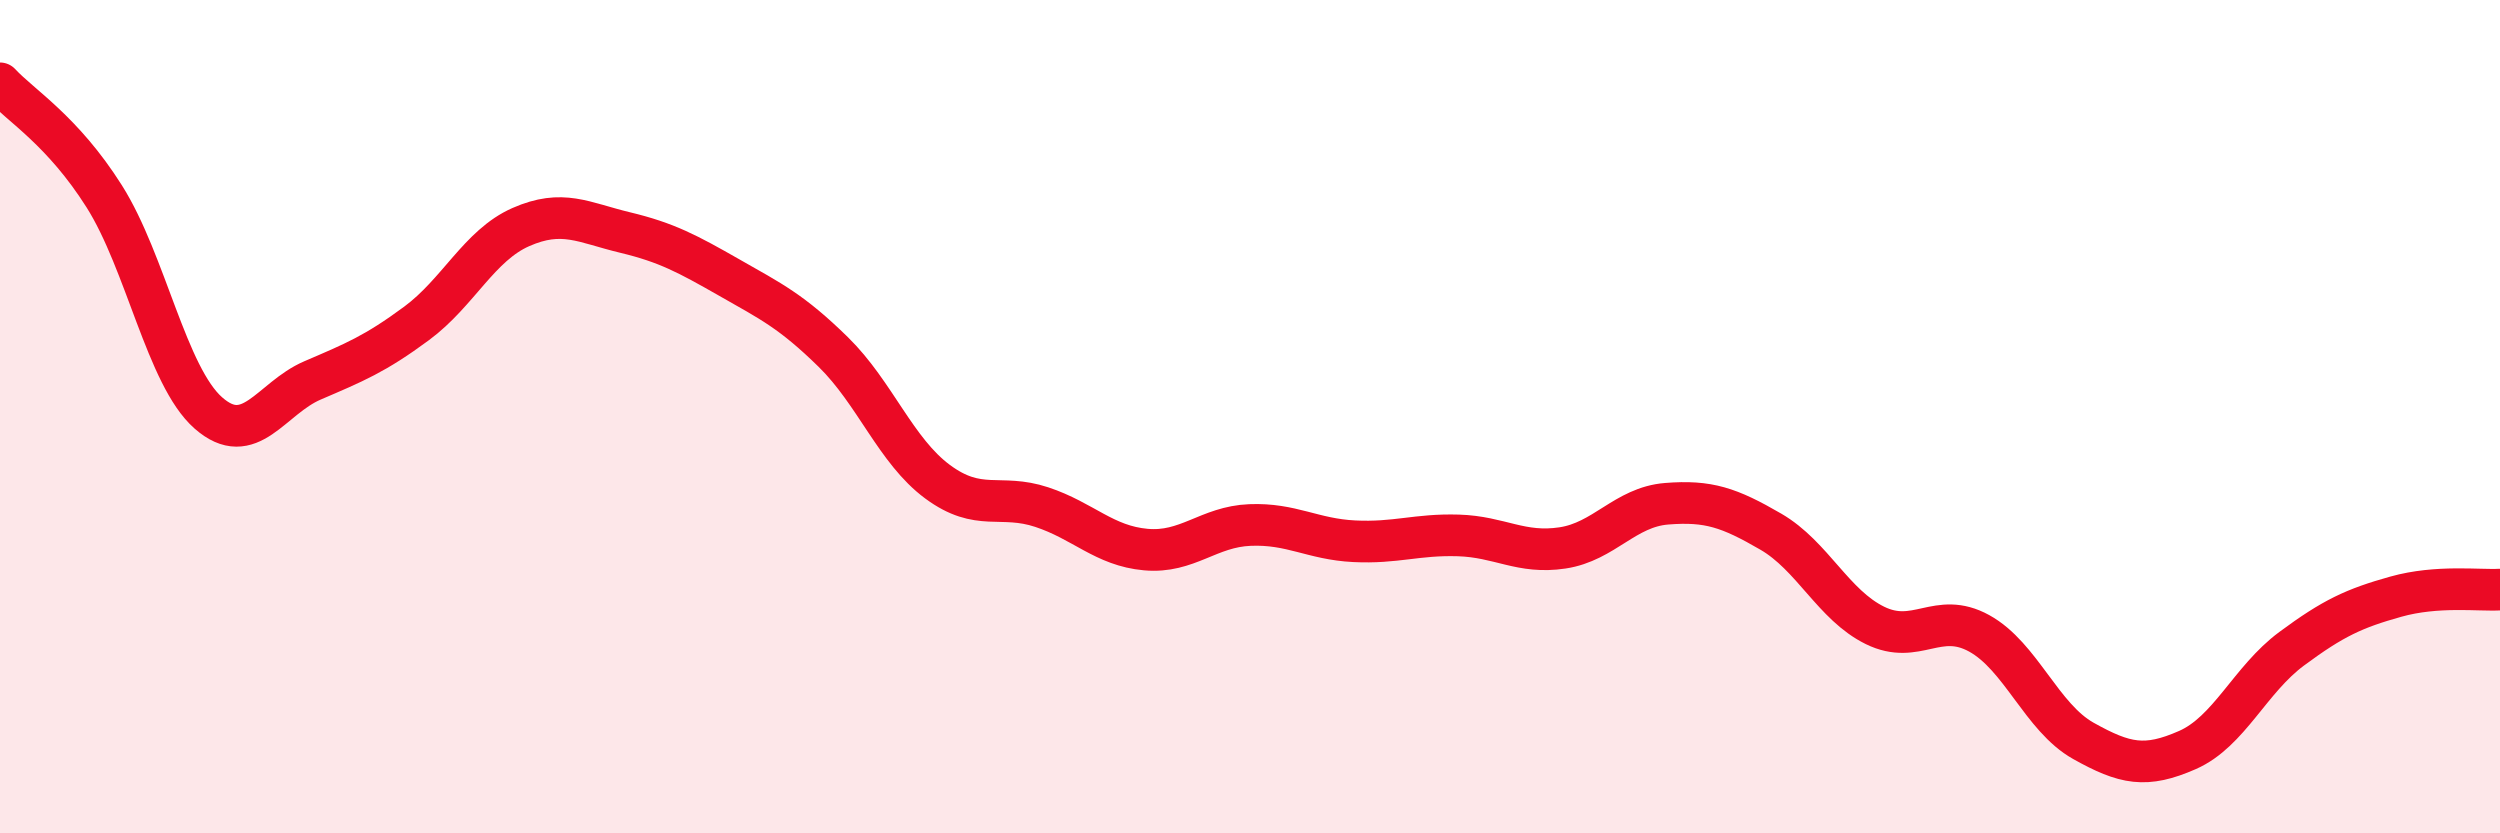
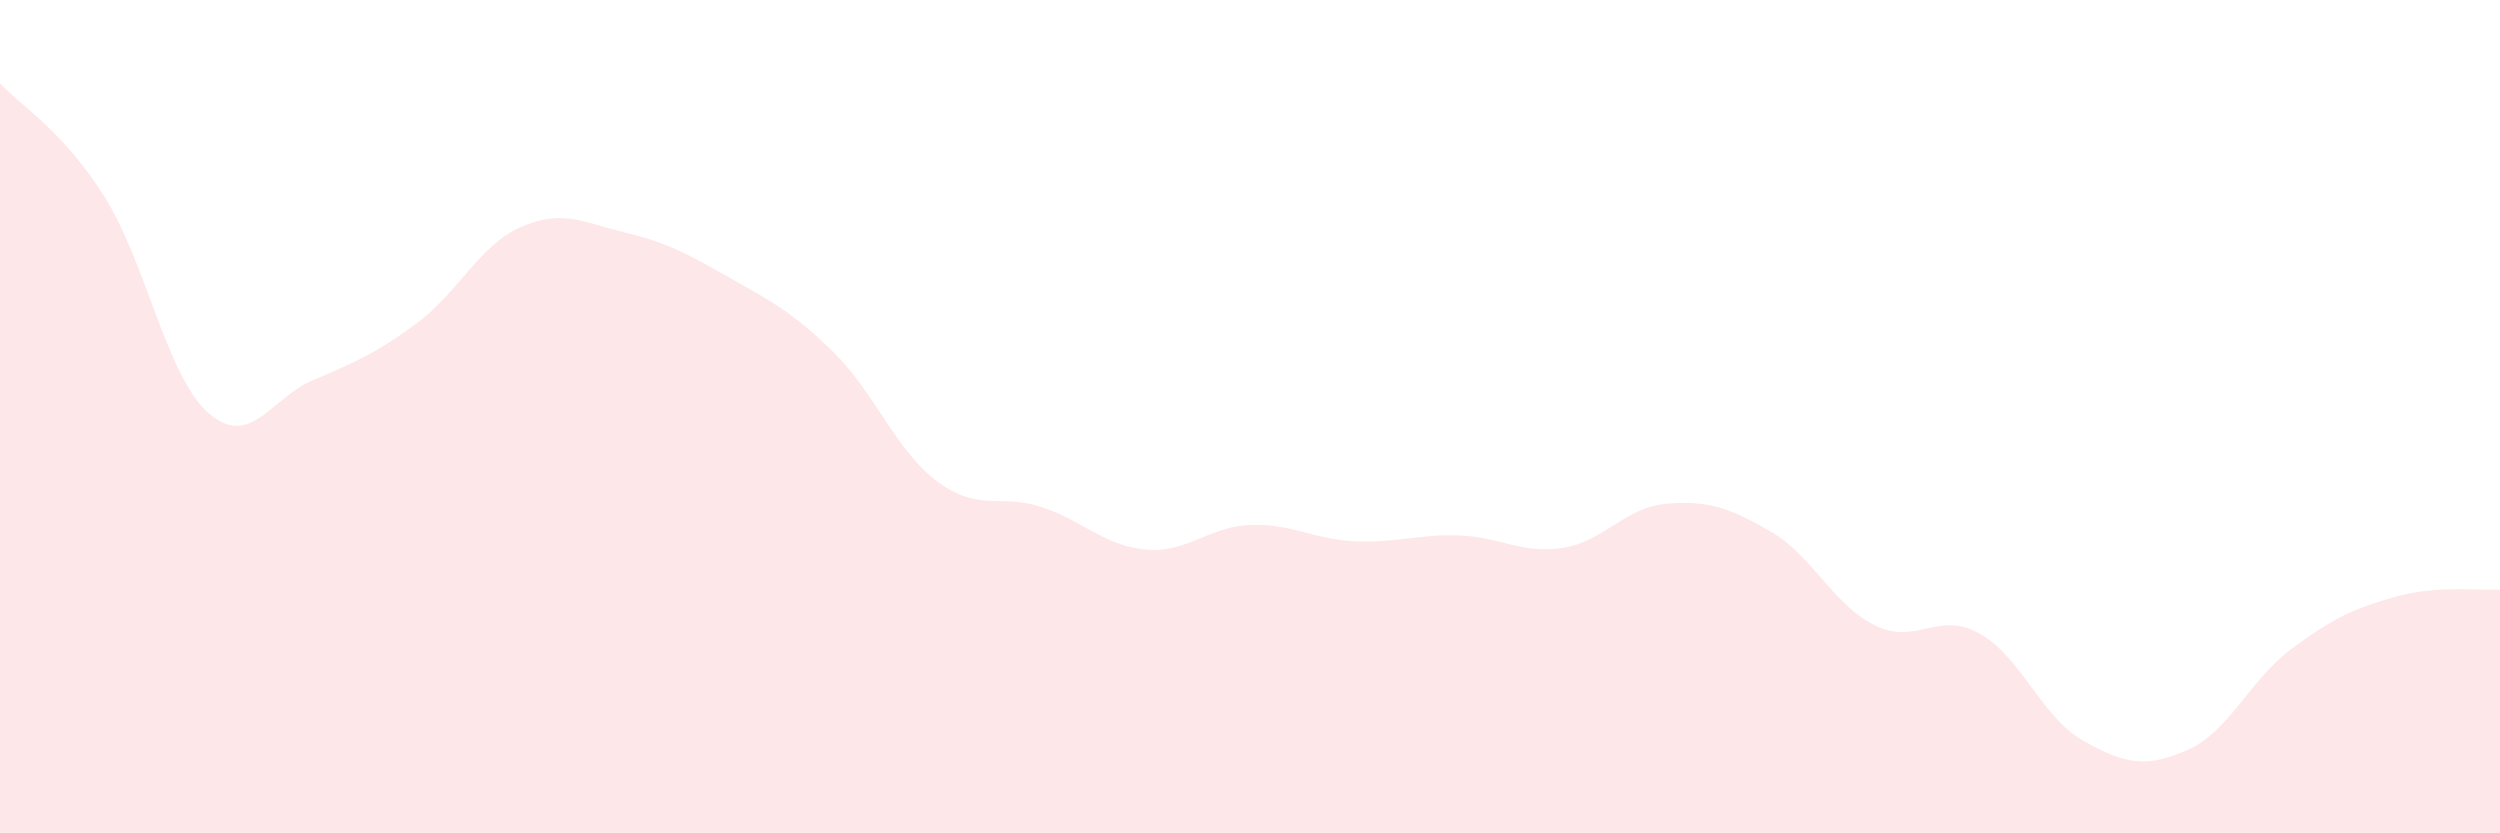
<svg xmlns="http://www.w3.org/2000/svg" width="60" height="20" viewBox="0 0 60 20">
  <path d="M 0,2 C 0.5,2.54 1.5,3.13 2.5,4.71 C 3.5,6.29 4,9.03 5,9.91 C 6,10.79 6.5,9.56 7.5,9.13 C 8.5,8.7 9,8.5 10,7.76 C 11,7.02 11.5,5.89 12.5,5.45 C 13.5,5.01 14,5.34 15,5.58 C 16,5.82 16.5,6.09 17.5,6.66 C 18.5,7.23 19,7.47 20,8.45 C 21,9.43 21.5,10.82 22.5,11.56 C 23.5,12.3 24,11.84 25,12.17 C 26,12.5 26.5,13.1 27.5,13.19 C 28.5,13.28 29,12.64 30,12.6 C 31,12.56 31.5,12.94 32.5,12.99 C 33.5,13.04 34,12.82 35,12.85 C 36,12.88 36.5,13.3 37.5,13.15 C 38.5,13 39,12.17 40,12.09 C 41,12.01 41.5,12.18 42.5,12.76 C 43.5,13.34 44,14.52 45,15.01 C 46,15.5 46.5,14.65 47.5,15.2 C 48.5,15.75 49,17.22 50,17.78 C 51,18.34 51.5,18.44 52.5,18 C 53.5,17.56 54,16.31 55,15.57 C 56,14.83 56.5,14.6 57.5,14.32 C 58.5,14.04 59.5,14.18 60,14.15L60 20L0 20Z" fill="#EB0A25" opacity="0.1" stroke-linecap="round" stroke-linejoin="round" />
-   <path d="M 0,2 C 0.5,2.54 1.5,3.13 2.5,4.71 C 3.5,6.29 4,9.03 5,9.91 C 6,10.79 6.5,9.56 7.5,9.13 C 8.5,8.7 9,8.5 10,7.76 C 11,7.02 11.5,5.89 12.5,5.45 C 13.5,5.01 14,5.34 15,5.58 C 16,5.82 16.5,6.09 17.5,6.66 C 18.5,7.23 19,7.47 20,8.45 C 21,9.43 21.5,10.82 22.5,11.56 C 23.5,12.3 24,11.84 25,12.17 C 26,12.5 26.5,13.1 27.5,13.19 C 28.5,13.28 29,12.64 30,12.6 C 31,12.56 31.5,12.94 32.5,12.99 C 33.5,13.04 34,12.82 35,12.85 C 36,12.88 36.5,13.3 37.5,13.15 C 38.5,13 39,12.17 40,12.09 C 41,12.01 41.5,12.18 42.5,12.76 C 43.5,13.34 44,14.52 45,15.01 C 46,15.5 46.5,14.65 47.5,15.2 C 48.5,15.75 49,17.22 50,17.78 C 51,18.34 51.5,18.44 52.5,18 C 53.5,17.56 54,16.31 55,15.57 C 56,14.83 56.5,14.6 57.5,14.32 C 58.5,14.04 59.5,14.18 60,14.15" stroke="#EB0A25" stroke-width="1" fill="none" stroke-linecap="round" stroke-linejoin="round" />
</svg>